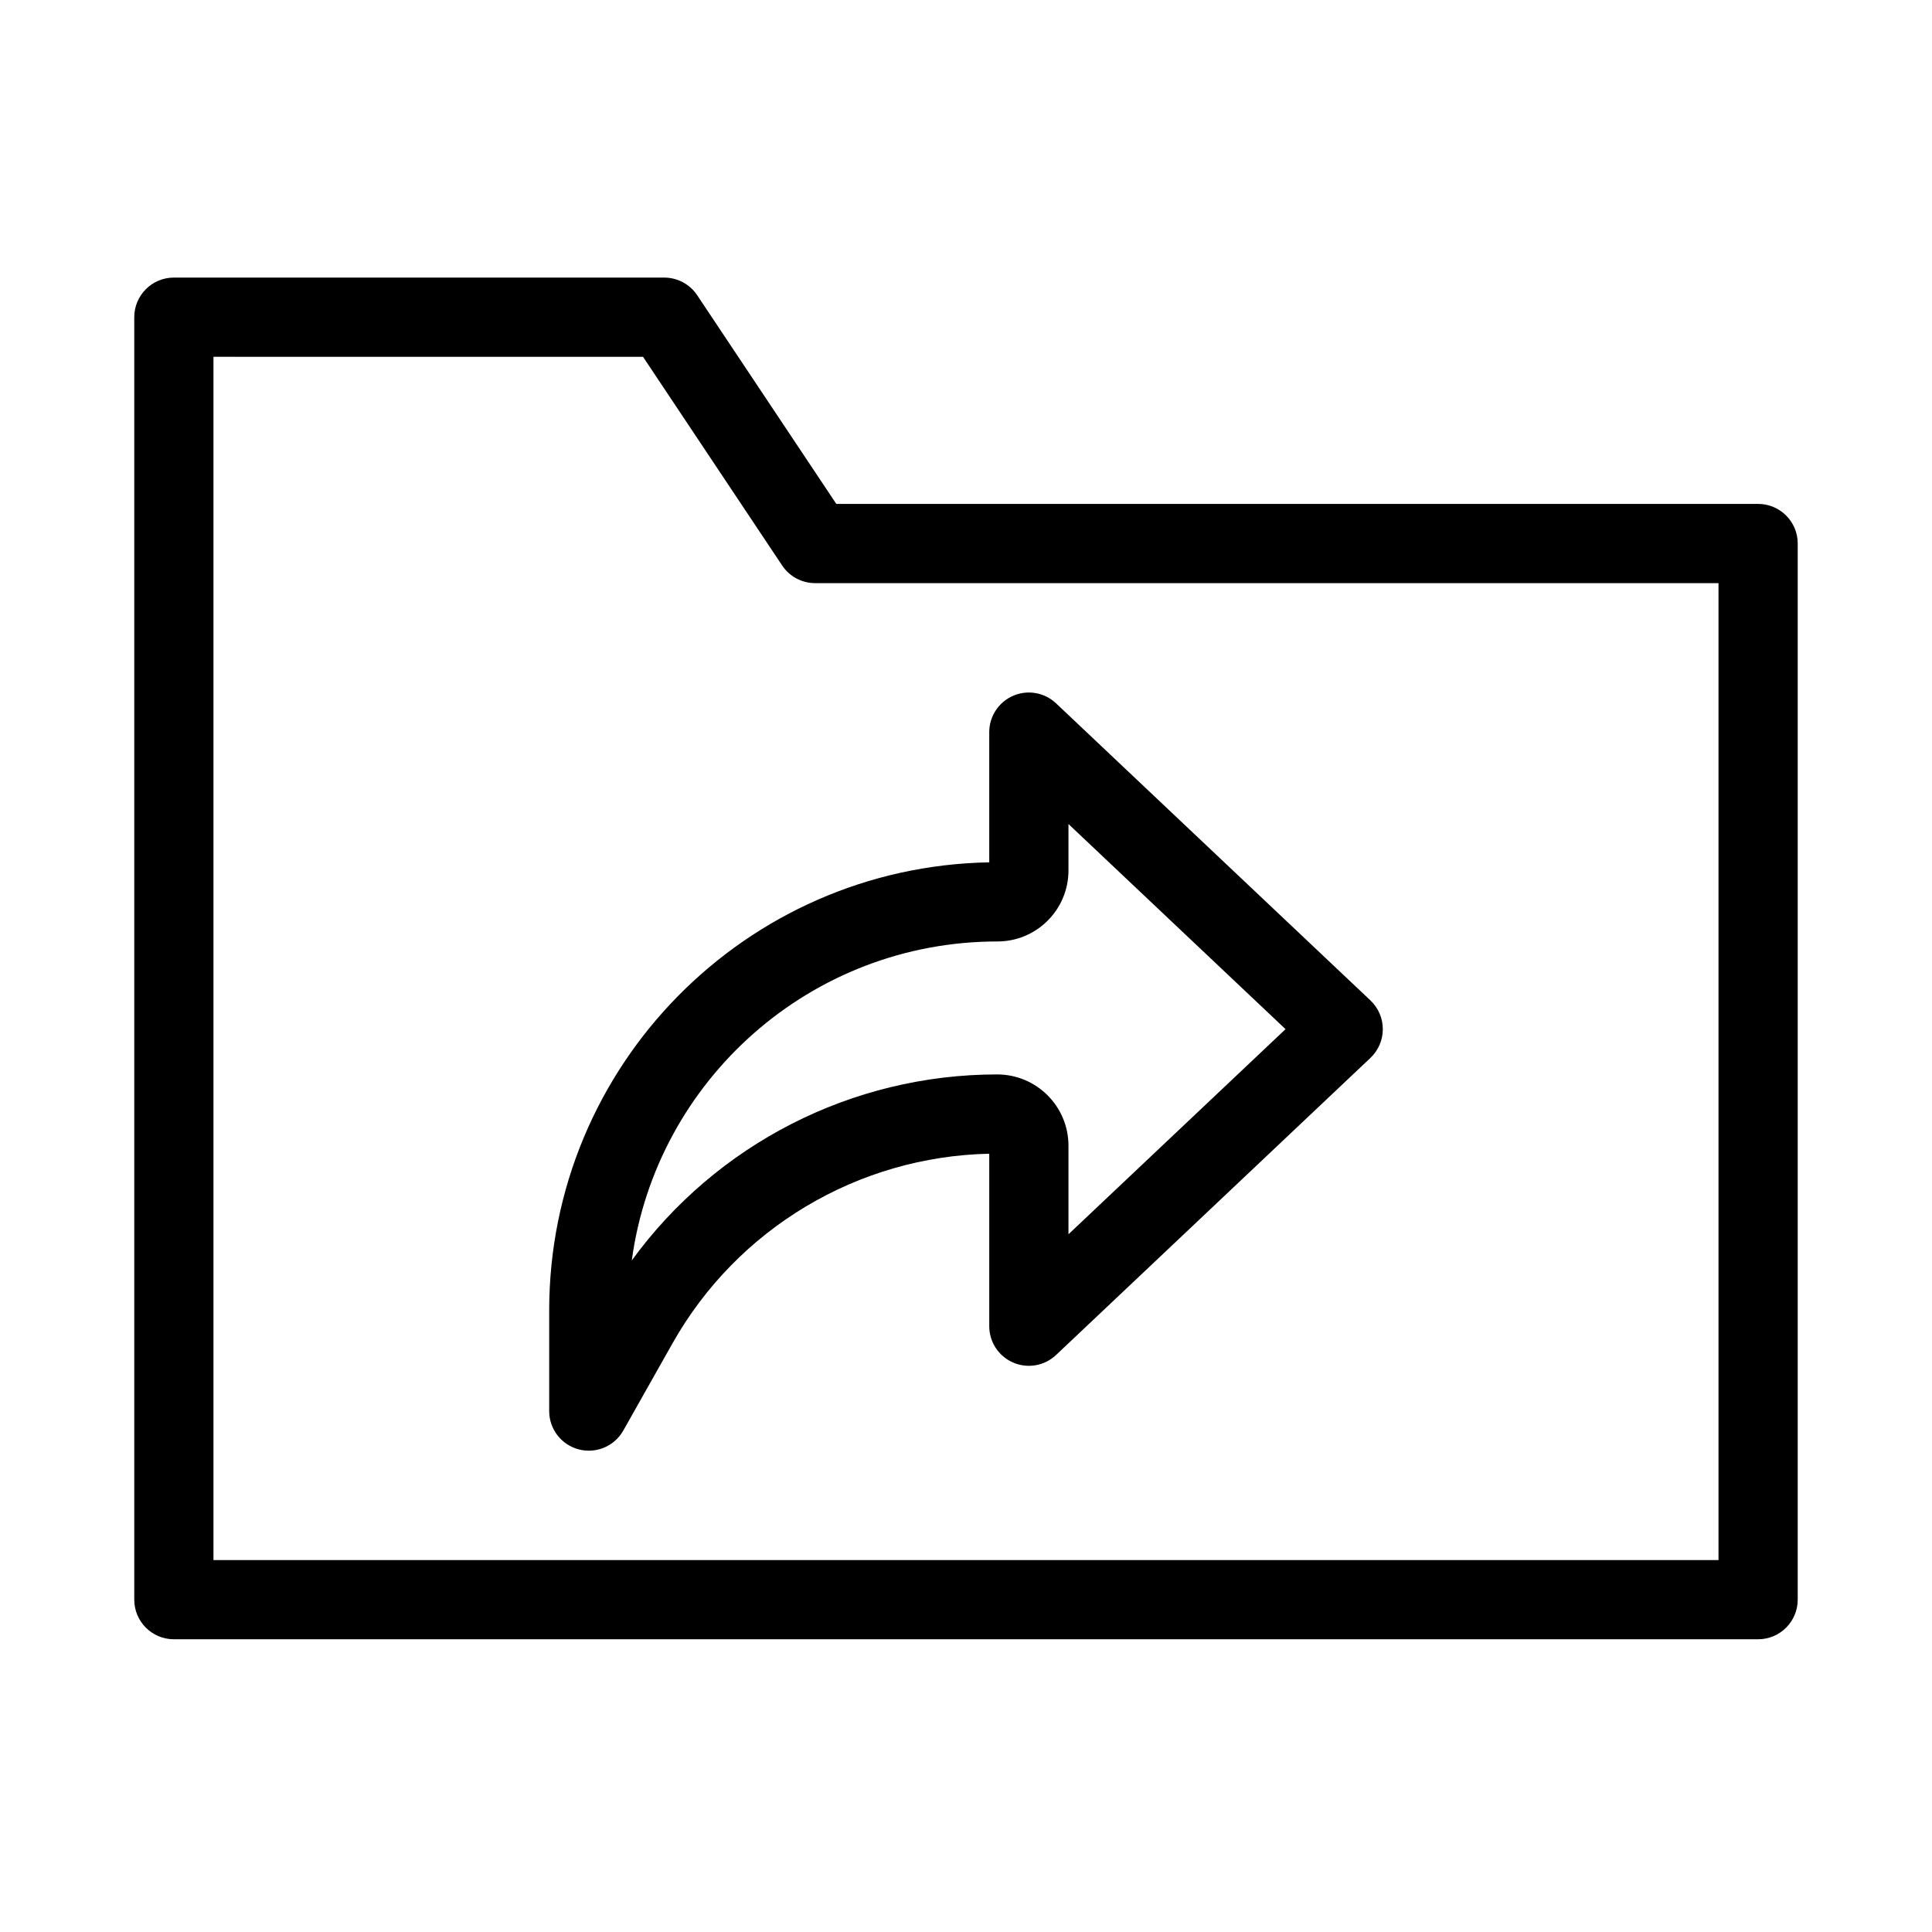
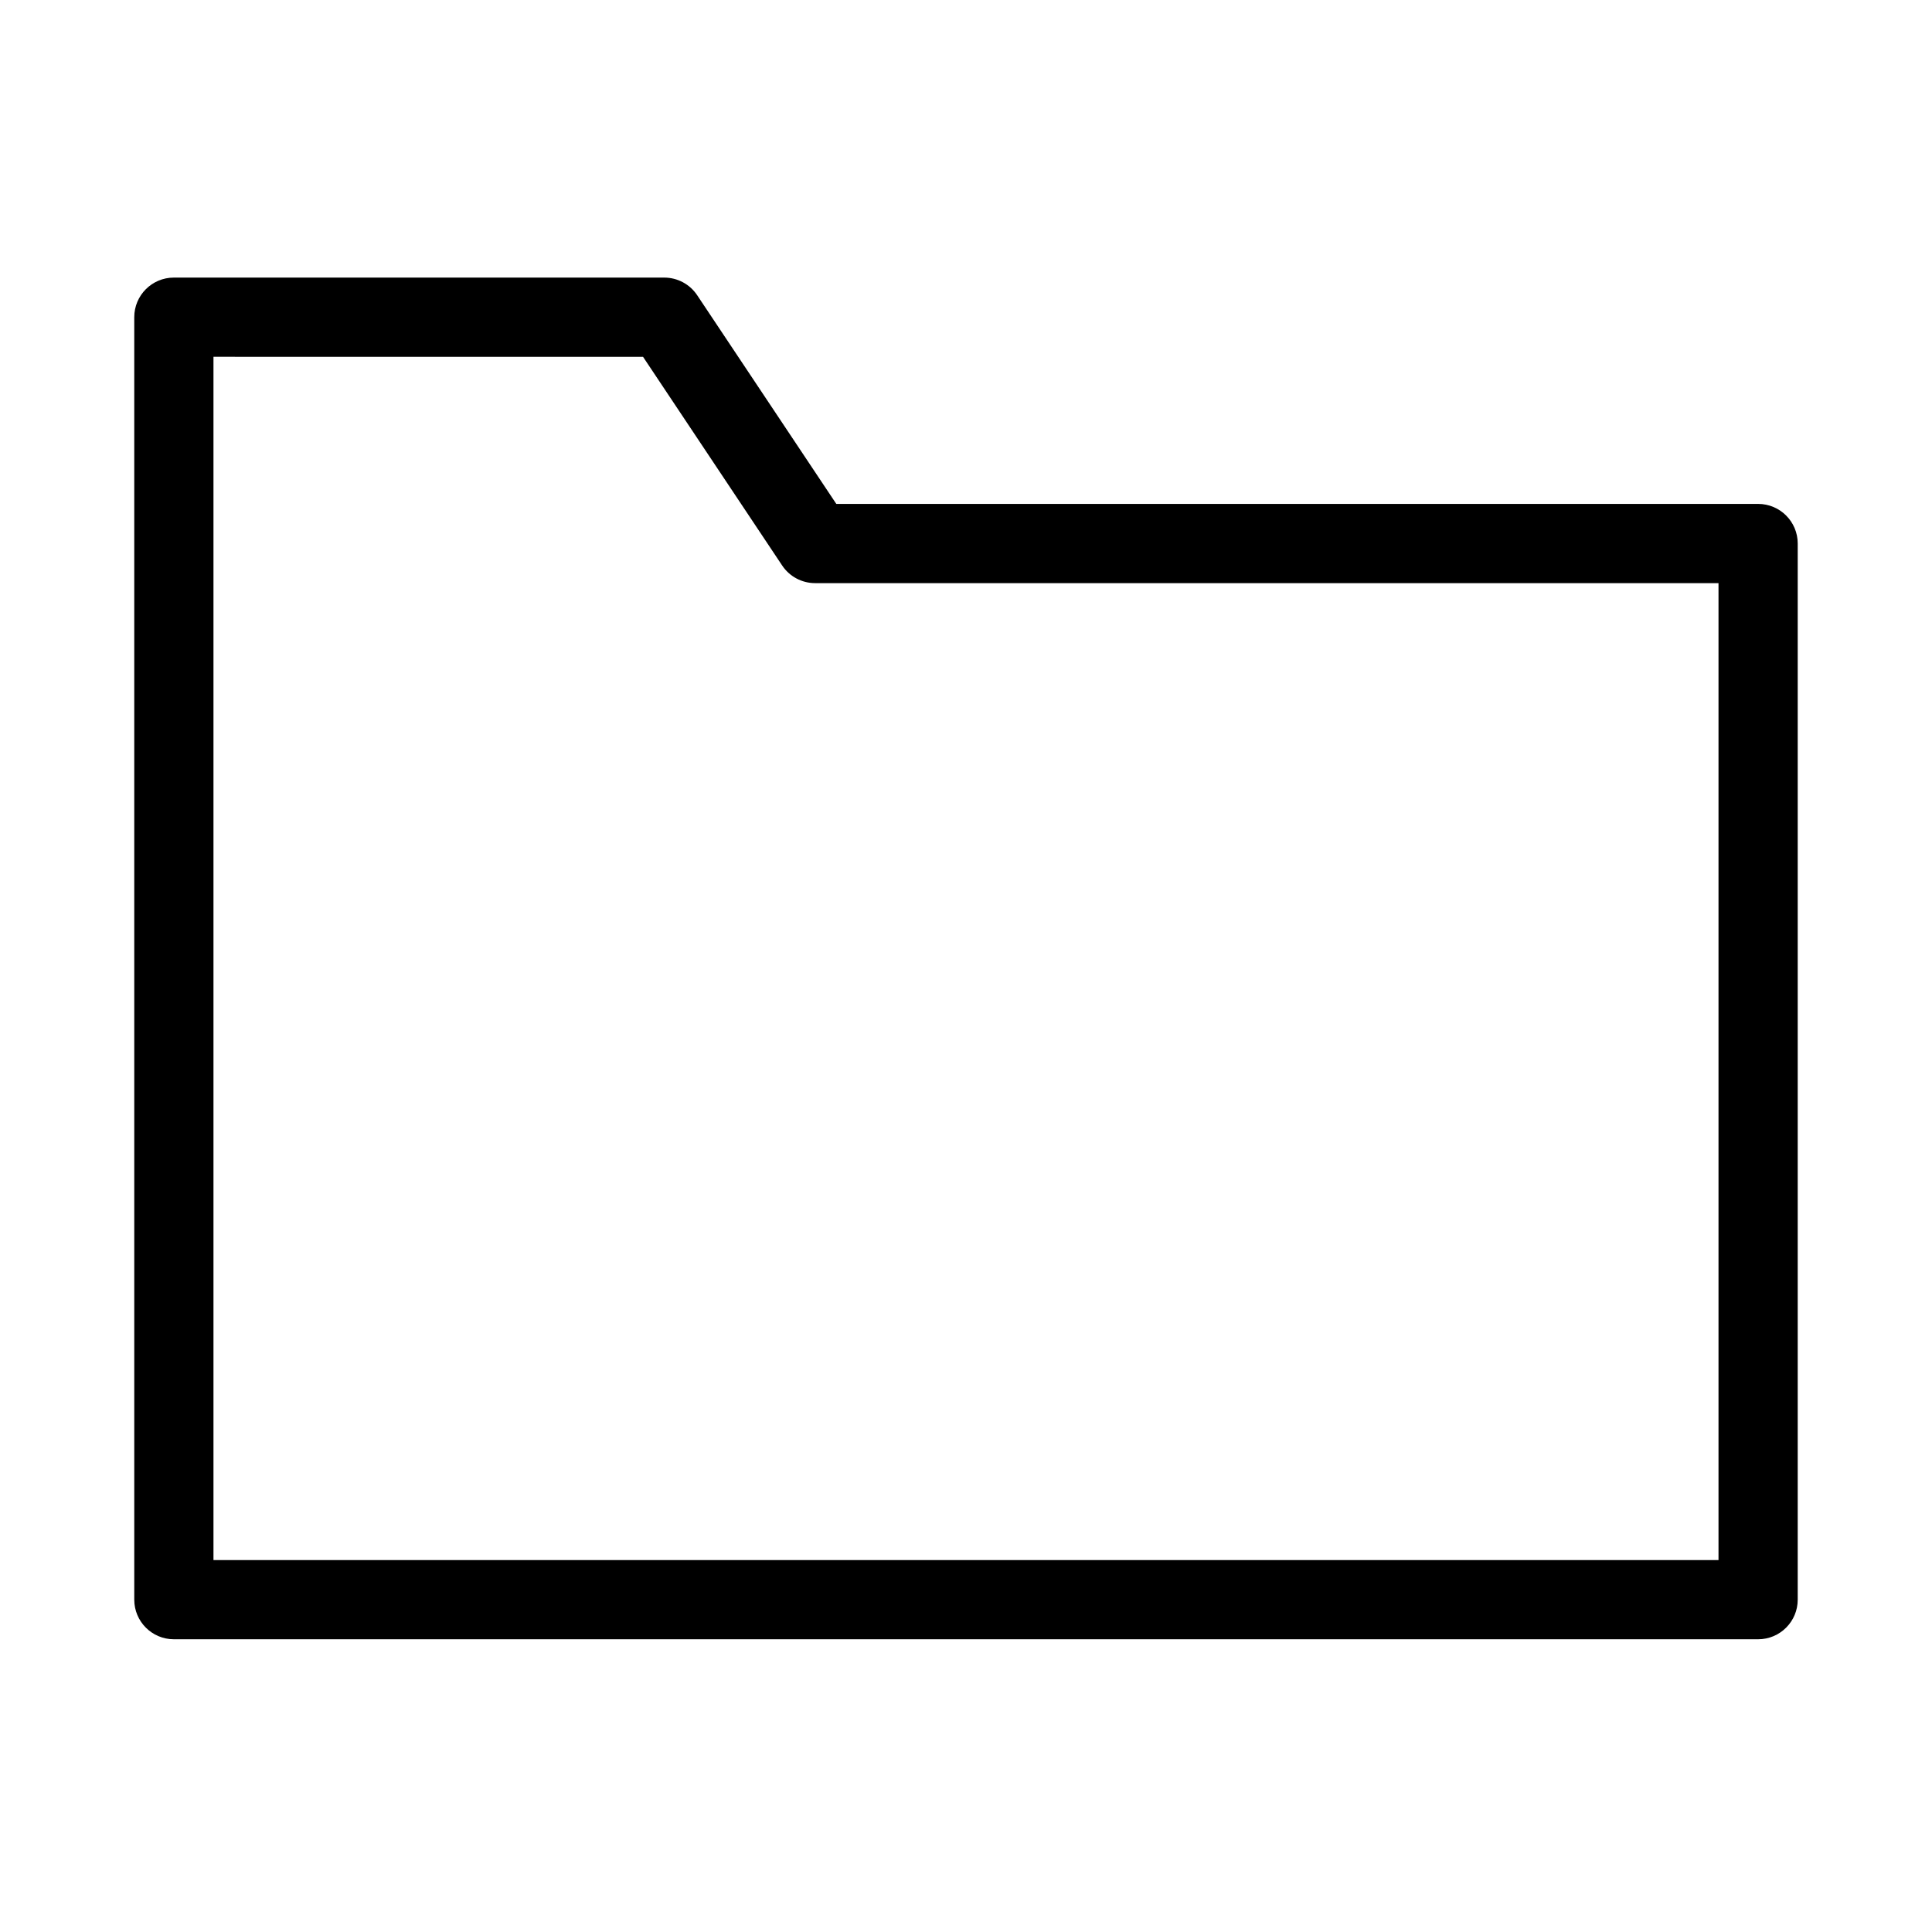
<svg xmlns="http://www.w3.org/2000/svg" fill="#000000" width="800px" height="800px" version="1.1" viewBox="144 144 512 512">
  <g fill-rule="evenodd">
    <path d="m179.58 228.06c0-5.797 4.699-10.496 10.496-10.496h129.95c3.512 0 6.789 1.754 8.734 4.676l36.867 55.301h244.29c5.797 0 10.496 4.699 10.496 10.496v279.89c0 5.797-4.699 10.496-10.496 10.496h-419.84c-5.797 0-10.496-4.699-10.496-10.496zm20.992 10.496v318.88h398.85v-258.9h-239.41c-3.508 0-6.785-1.754-8.73-4.672l-36.871-55.305z" />
-     <path d="m412.51 328.38c3.848-1.66 8.312-0.867 11.359 2.012l83.301 78.719c2.102 1.98 3.289 4.742 3.289 7.629 0 2.887-1.188 5.644-3.289 7.629l-83.301 78.719c-3.047 2.879-7.512 3.672-11.359 2.012-3.852-1.66-6.348-5.449-6.348-9.641v-45.711c-34.816 0.738-66.742 19.777-83.91 50.195l-13.074 23.168c-2.344 4.152-7.191 6.203-11.805 4.992-4.613-1.211-7.832-5.383-7.832-10.152v-26.656c0-64.883 52.02-117.61 116.62-118.77v-34.504c0-4.191 2.496-7.984 6.348-9.641zm14.645 33.996v12.293c0 10.398-8.426 18.828-18.824 18.828-49.512 0-90.43 36.793-96.902 84.531 22.363-30.75 58.262-49.293 96.828-49.293 10.438 0 18.898 8.461 18.898 18.898v23.465l57.527-54.359z" />
  </g>
</svg>